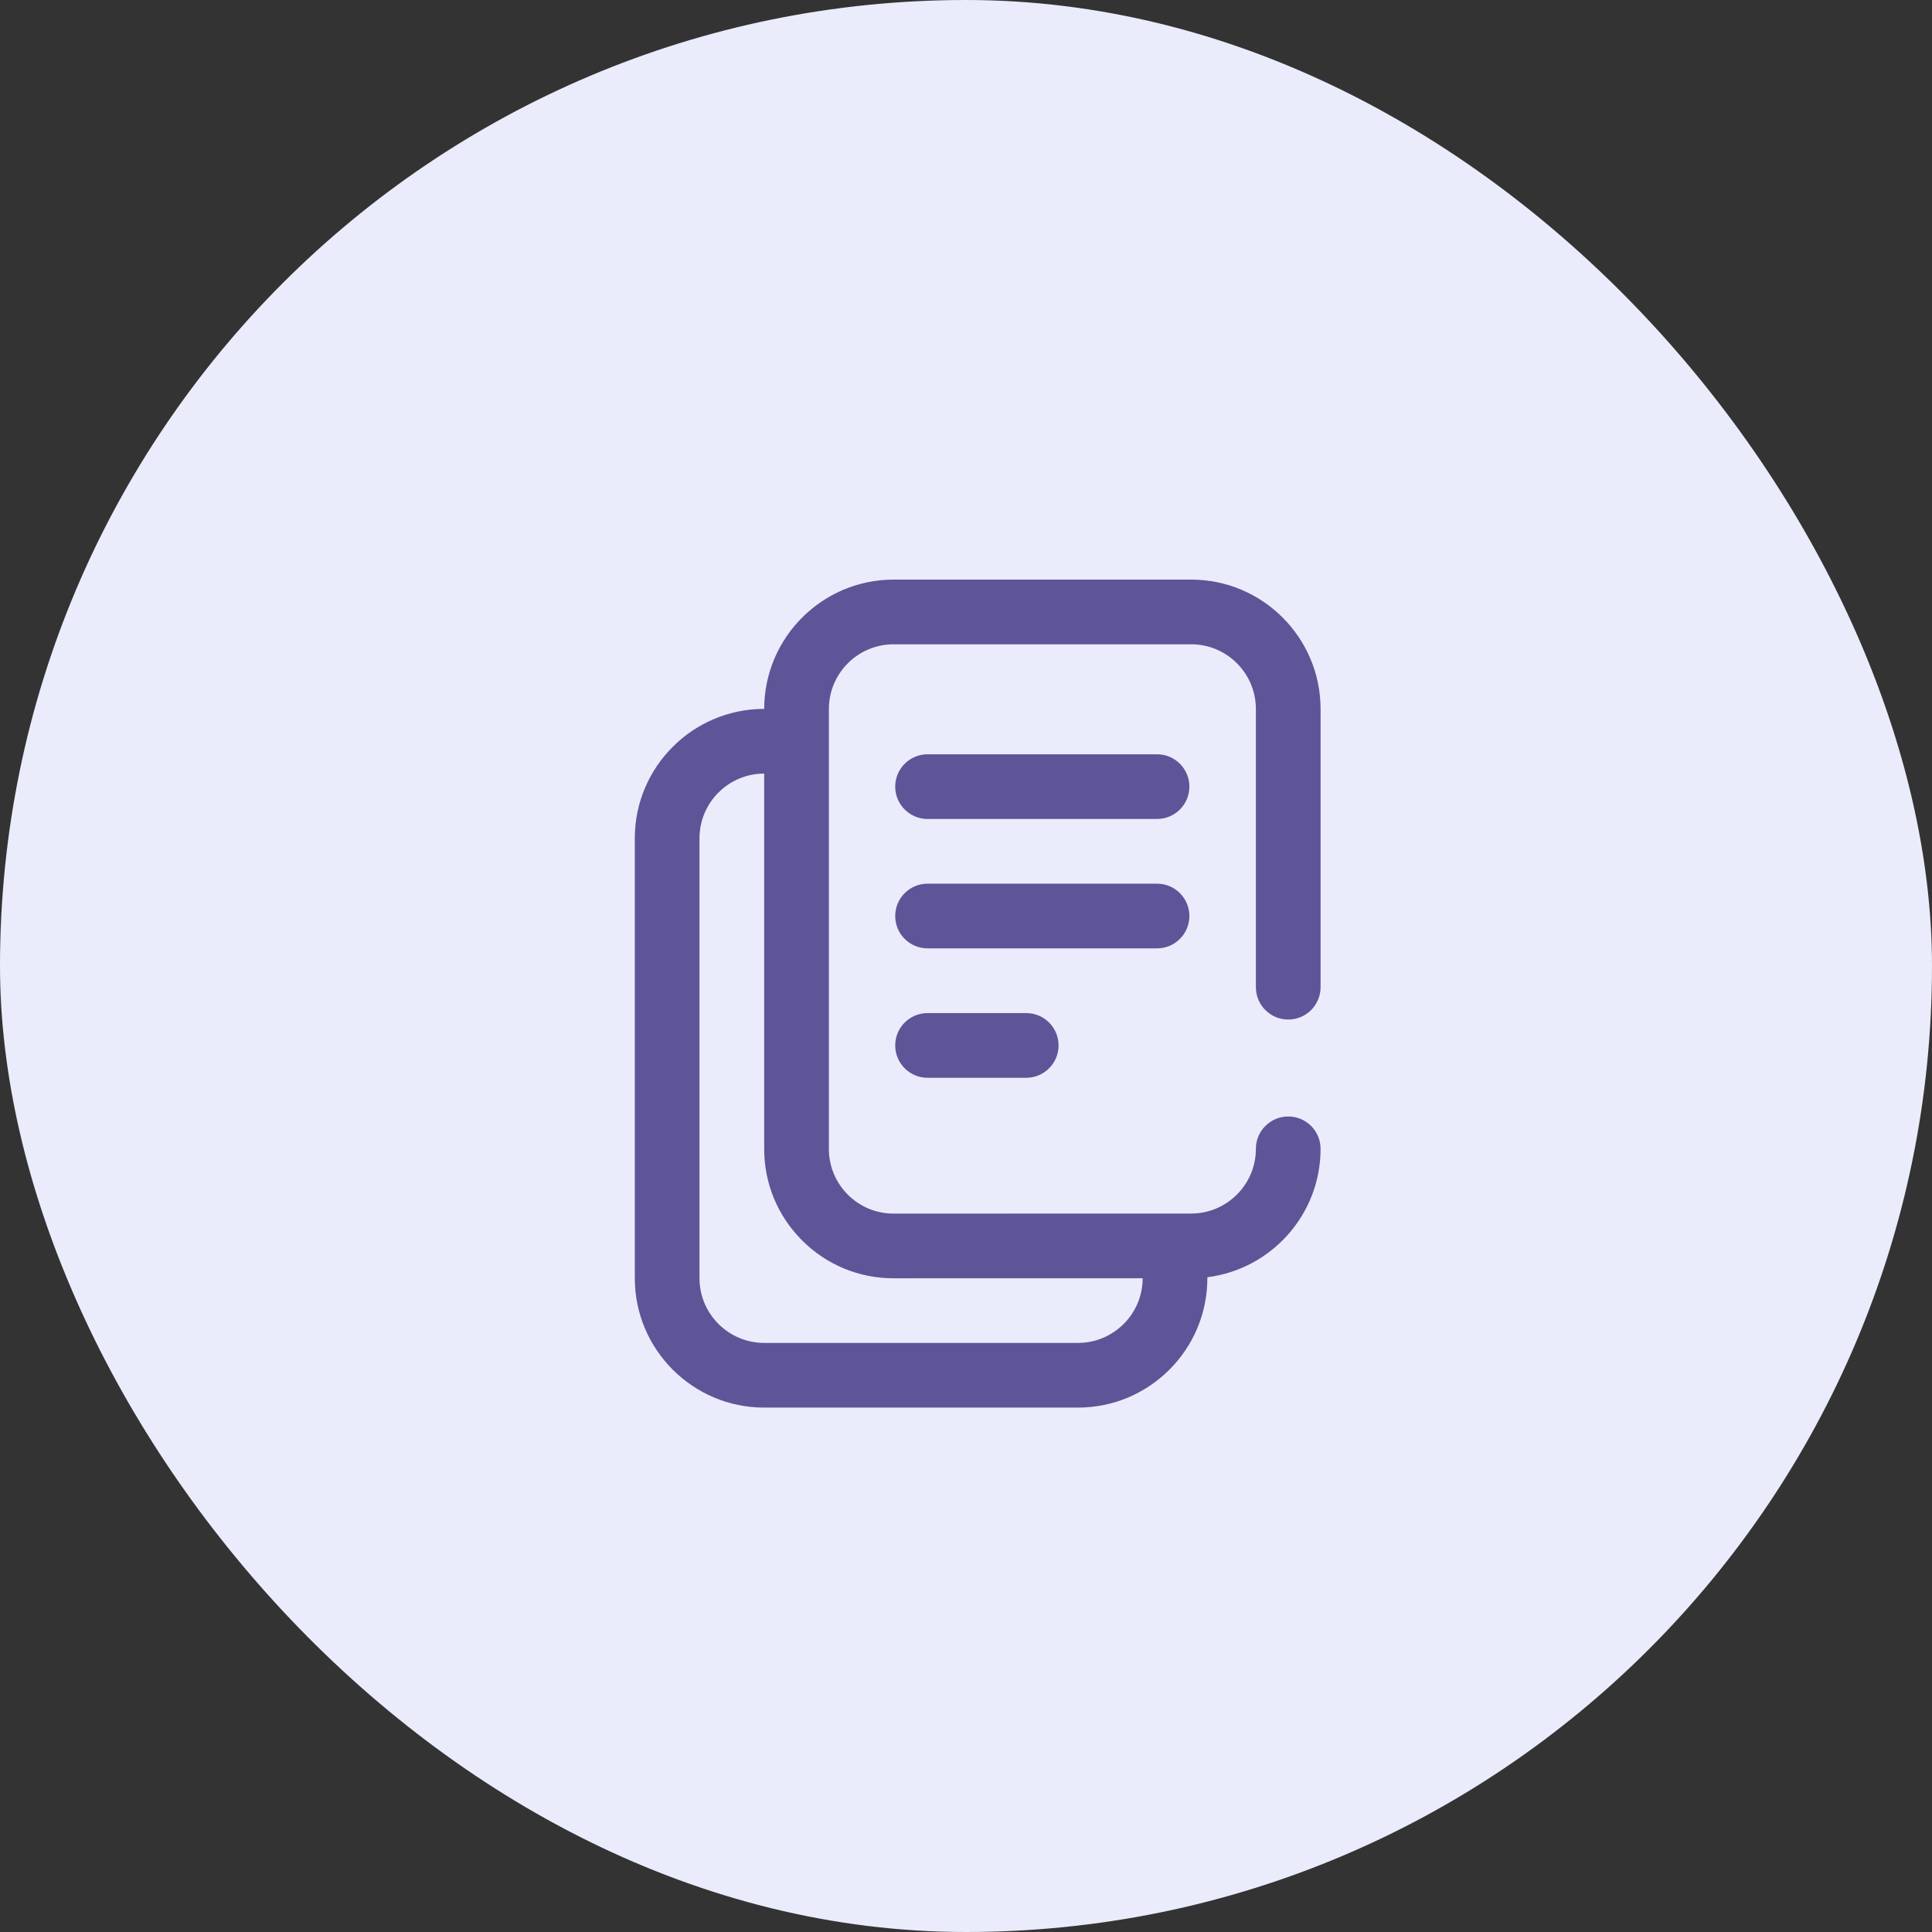
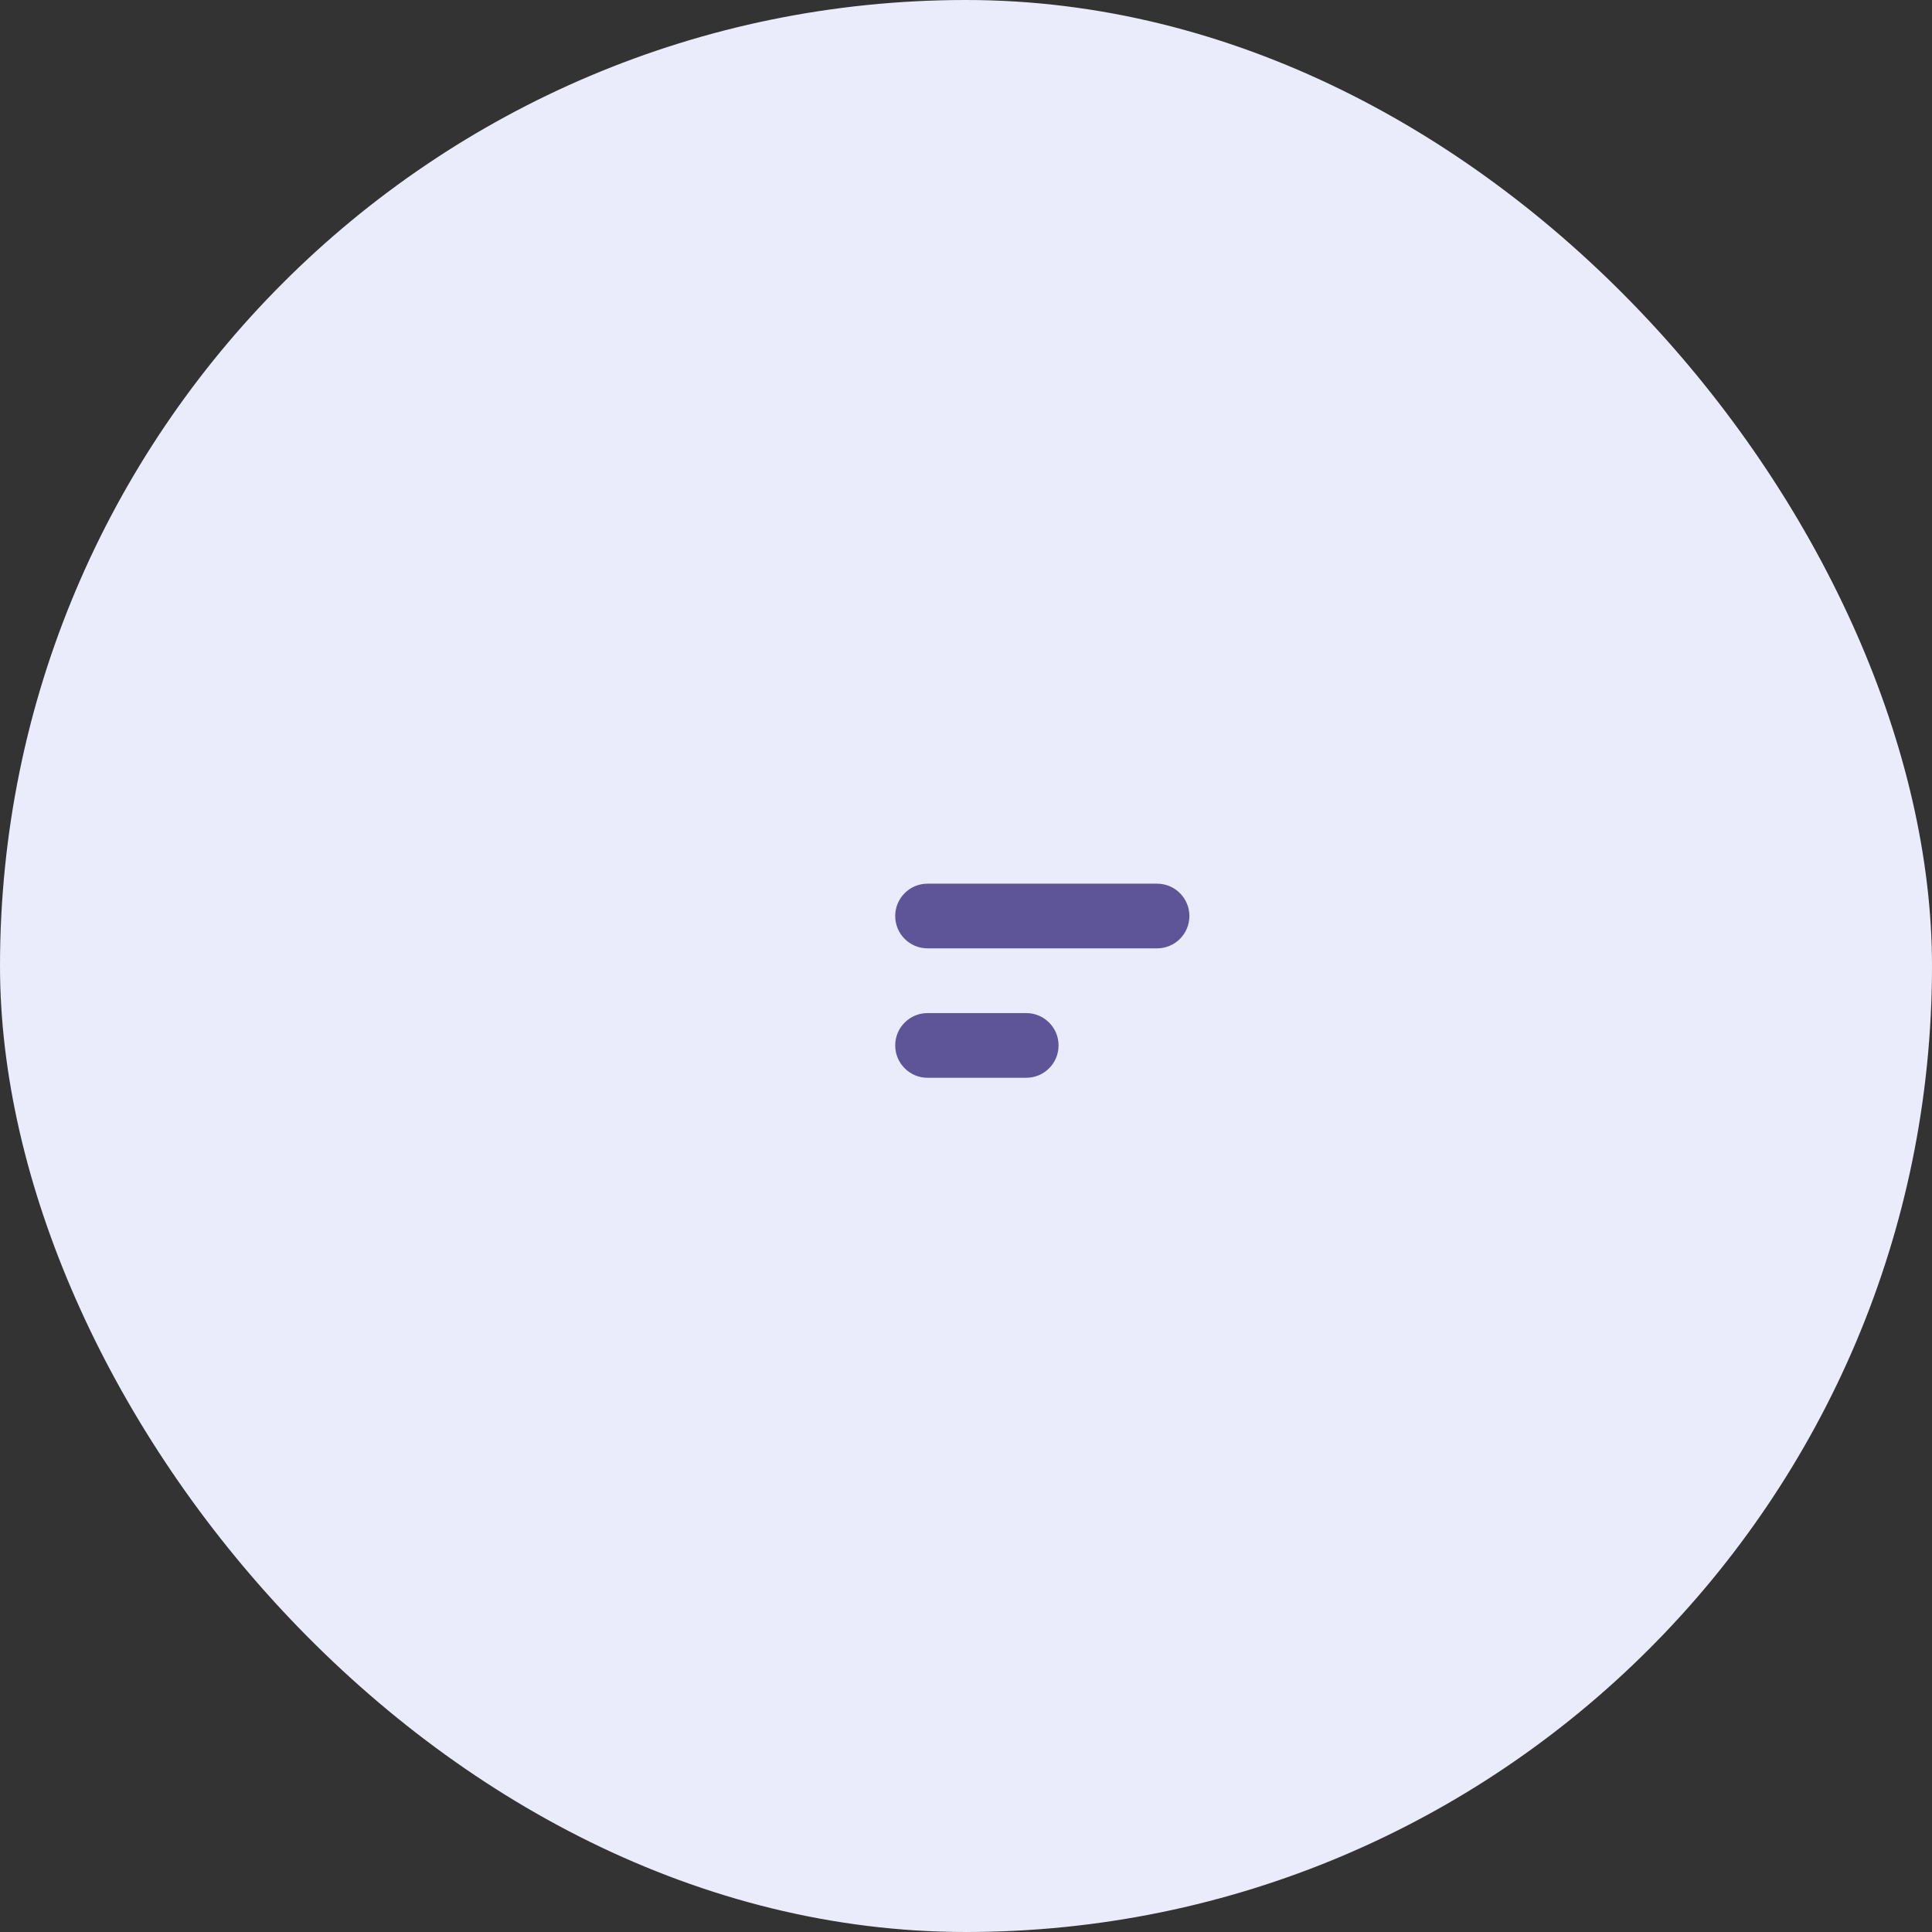
<svg xmlns="http://www.w3.org/2000/svg" width="70" height="70" viewBox="0 0 70 70" fill="none">
  <rect x="0" y="0" width="70" height="70" fill="#333333" stroke="none" />
  <rect width="70" height="70" rx="35" fill="#EAECFB" />
-   <path d="M41.922 27.329H33.607C32.96 27.329 32.435 27.854 32.435 28.501C32.435 29.148 32.96 29.673 33.607 29.673H41.922C42.569 29.673 43.094 29.148 43.094 28.501C43.094 27.854 42.569 27.329 41.922 27.329Z" fill="#5E5598" />
  <path d="M41.922 32.017H33.607C32.96 32.017 32.435 32.542 32.435 33.189C32.435 33.837 32.96 34.361 33.607 34.361H41.922C42.569 34.361 43.094 33.837 43.094 33.189C43.094 32.542 42.569 32.017 41.922 32.017Z" fill="#5E5598" />
  <path d="M37.182 36.706H33.607C32.96 36.706 32.435 37.23 32.435 37.878C32.435 38.525 32.96 39.05 33.607 39.05H37.182C37.829 39.05 38.354 38.525 38.354 37.878C38.354 37.23 37.829 36.706 37.182 36.706Z" fill="#5E5598" />
-   <path d="M46.675 36.94C47.323 36.94 47.847 36.415 47.847 35.768V25.688C47.847 23.103 45.744 21 43.159 21H32.376C29.793 21 27.691 23.101 27.688 25.684C25.103 25.684 23 27.787 23 30.372V46.312C23 48.897 25.103 51 27.688 51H39.057C41.642 51 43.745 48.897 43.745 46.312V46.276C46.055 45.987 47.847 44.011 47.847 41.624C47.847 40.977 47.323 40.452 46.675 40.452C46.028 40.452 45.503 40.977 45.503 41.624C45.503 42.917 44.452 43.968 43.16 43.969L32.377 43.971H32.376C31.75 43.971 31.162 43.727 30.719 43.285C30.276 42.842 30.032 42.253 30.032 41.627V25.688C30.032 24.396 31.084 23.344 32.376 23.344H43.159C44.452 23.344 45.503 24.396 45.503 25.688V35.768C45.503 36.415 46.028 36.94 46.675 36.94ZM32.376 46.315H32.378L41.401 46.313C41.4 47.605 40.349 48.656 39.057 48.656H27.688C26.396 48.656 25.344 47.604 25.344 46.312V30.372C25.344 29.079 26.396 28.028 27.688 28.028V41.627C27.688 42.88 28.176 44.057 29.062 44.943C29.947 45.828 31.124 46.315 32.376 46.315Z" fill="#5E5598" />
</svg>